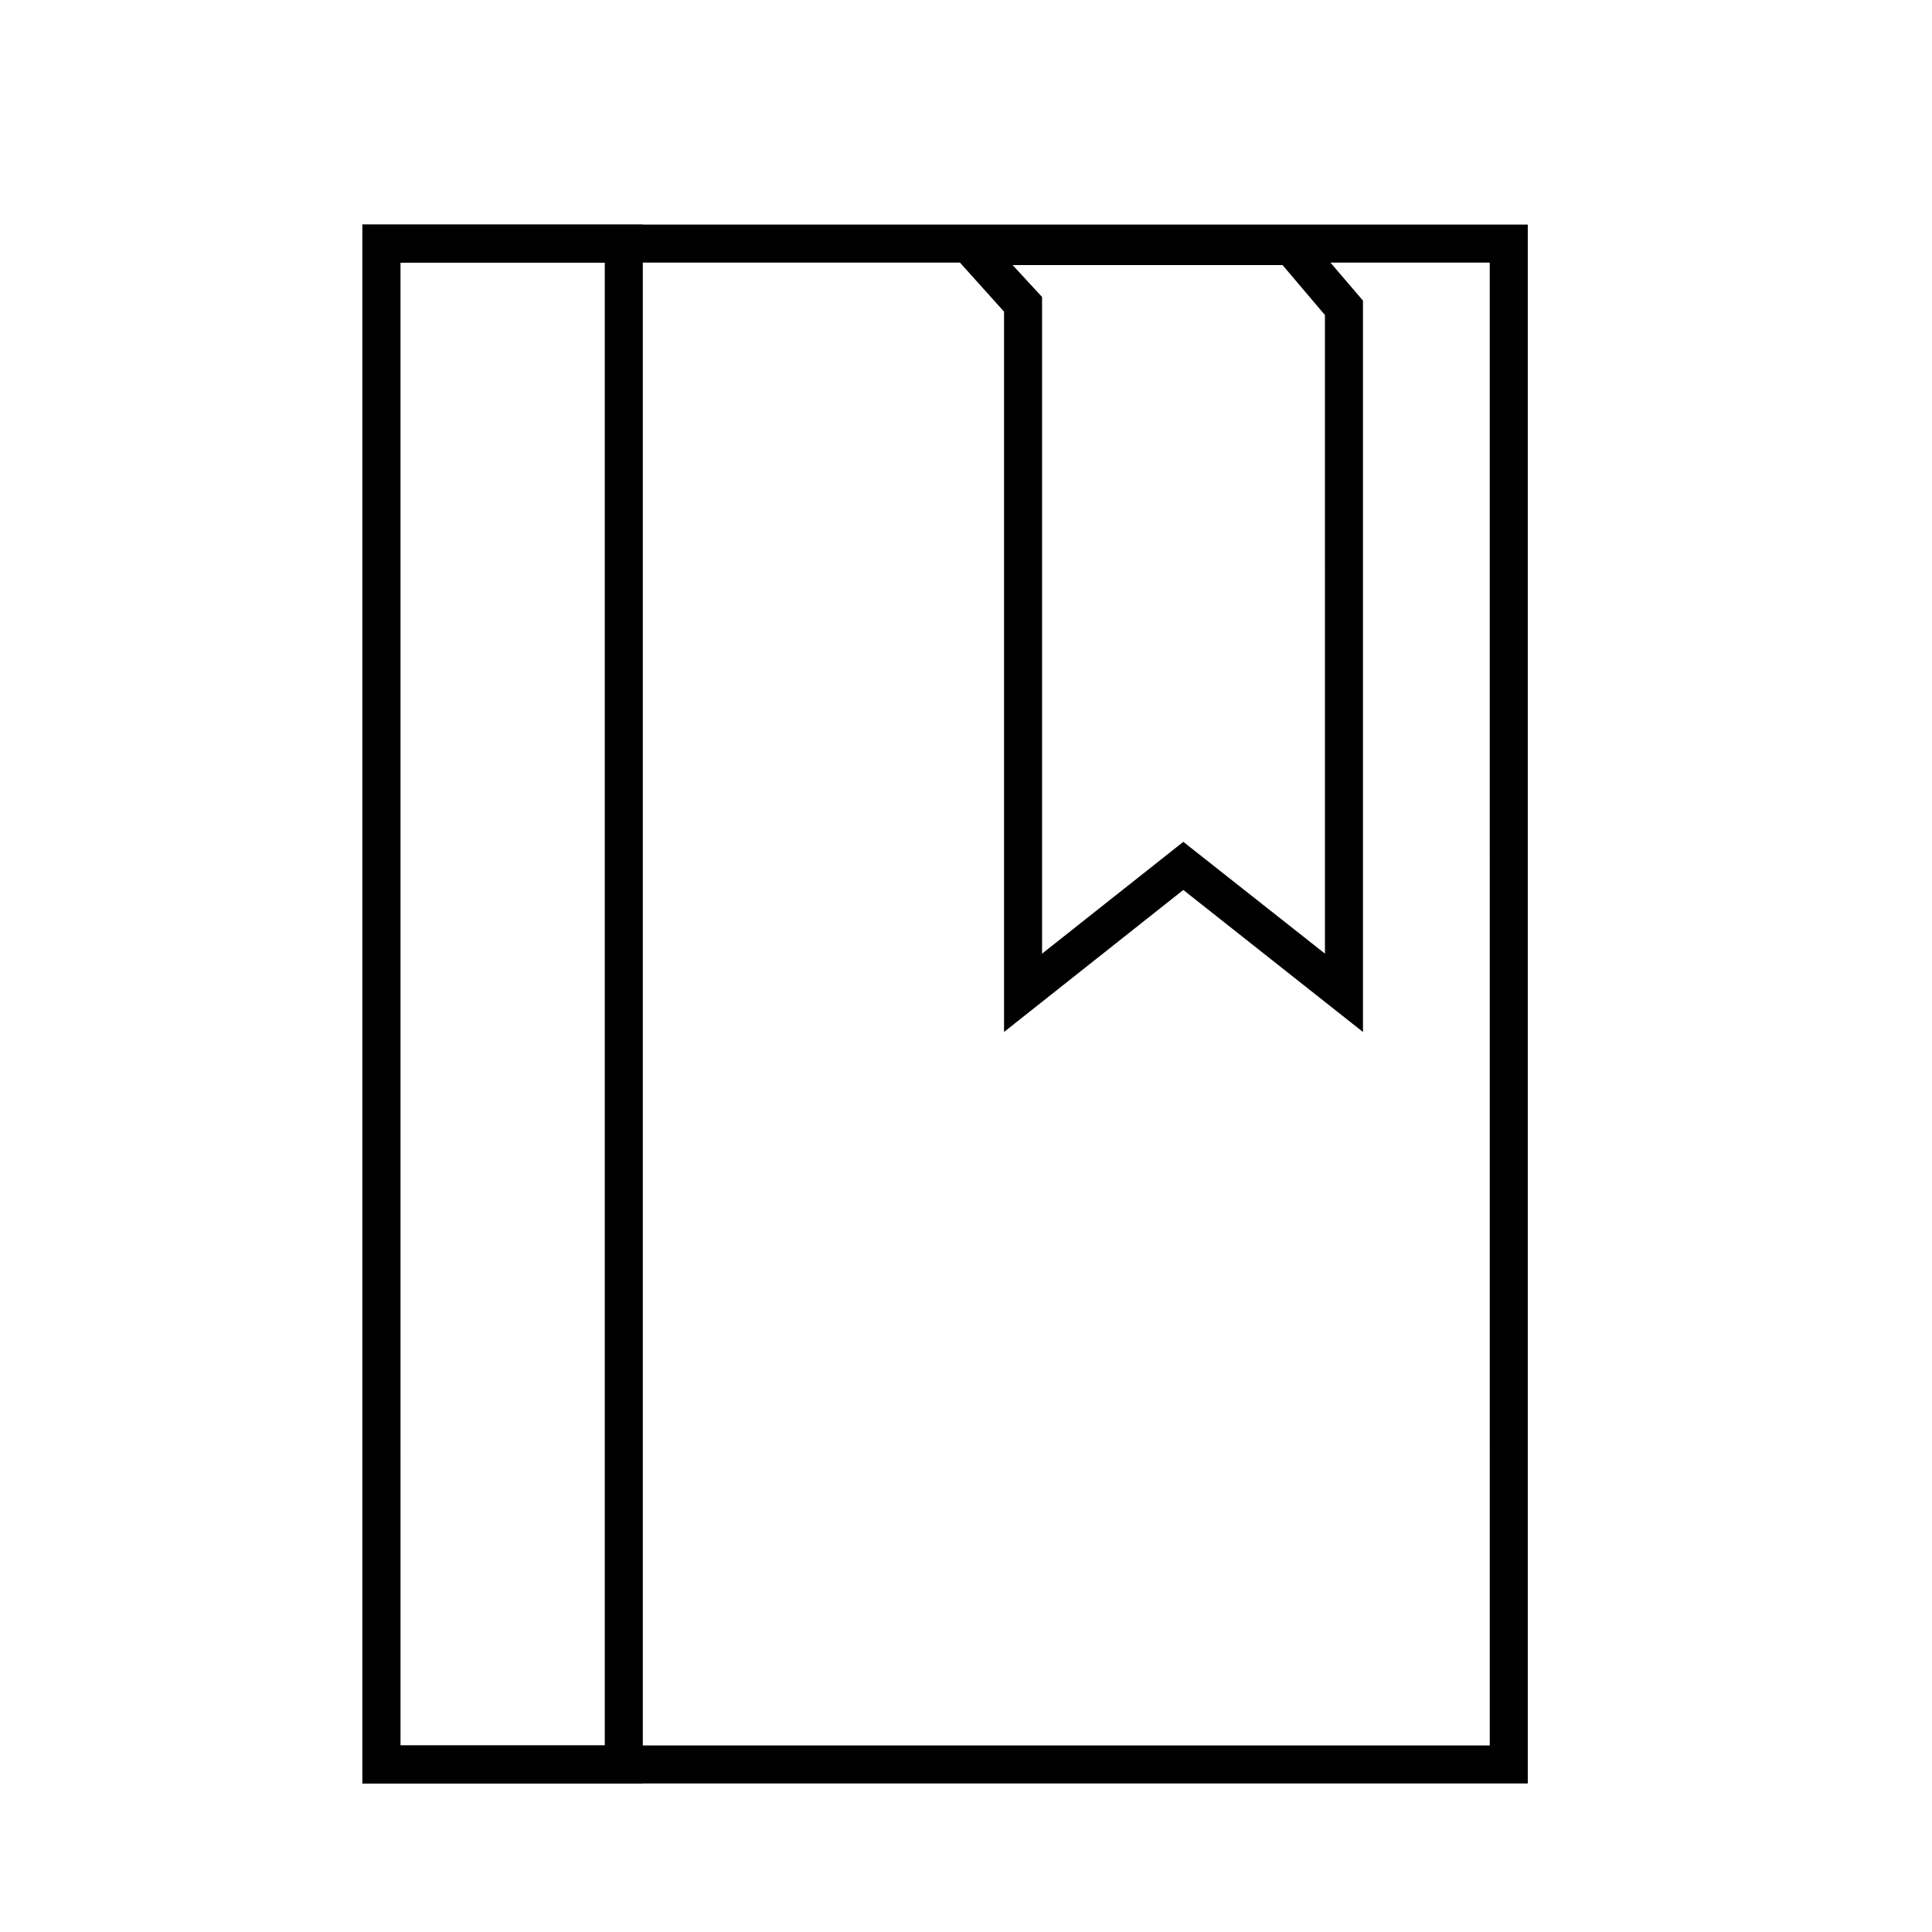
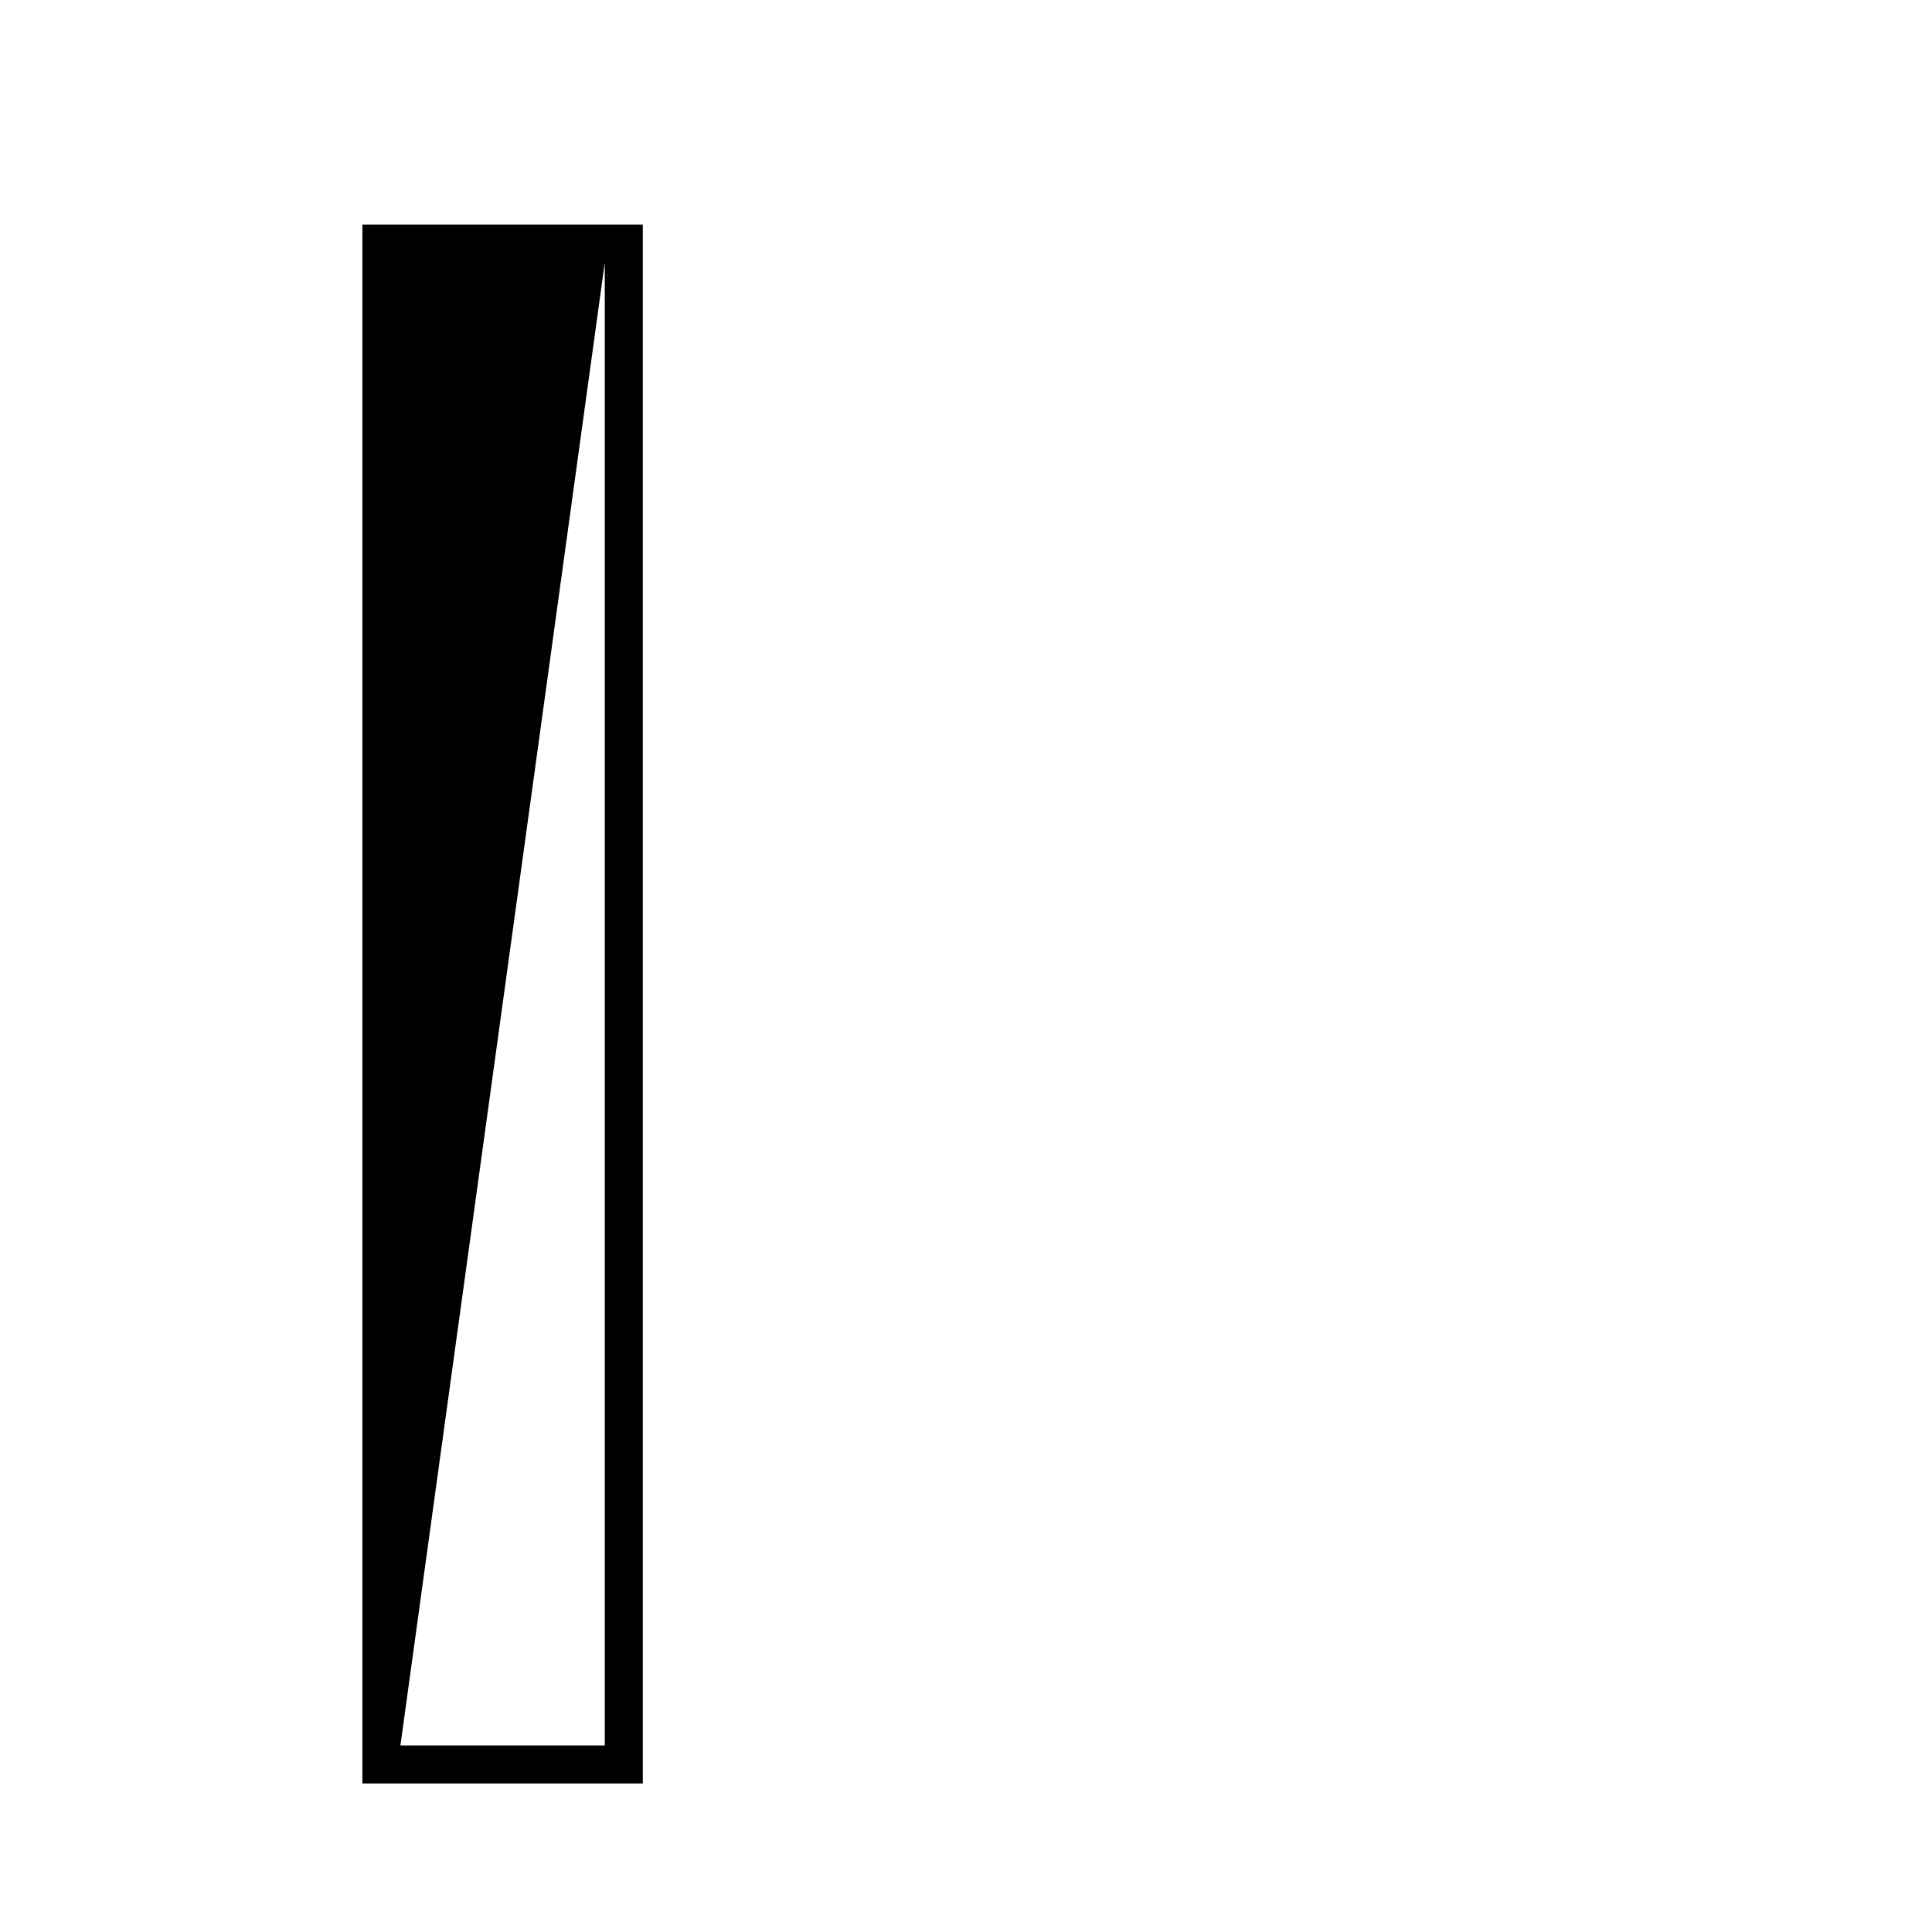
<svg xmlns="http://www.w3.org/2000/svg" fill="#000000" width="800px" height="800px" version="1.1" viewBox="144 144 512 512">
  <g>
-     <path d="m548.88 616.64h-308.84v-413.12h308.84zm-298.76-10.078h288.68l-0.004-392.97h-288.68z" />
-     <path d="m314.35 616.64h-74.312v-413.12h74.312zm-64.238-10.078h54.16v-392.97h-54.16z" />
-     <path d="m505.2 417.48-47.613-37.633-47.508 37.633v-190.89l-20.152-22.418h98.598l16.676 19.496zm-47.609-50.383 37.535 29.625-0.004-169.23-11.234-13.25h-71.539l7.809 8.465v174.02z" />
+     <path d="m314.35 616.64h-74.312v-413.12h74.312zm-64.238-10.078h54.16v-392.97z" />
  </g>
</svg>